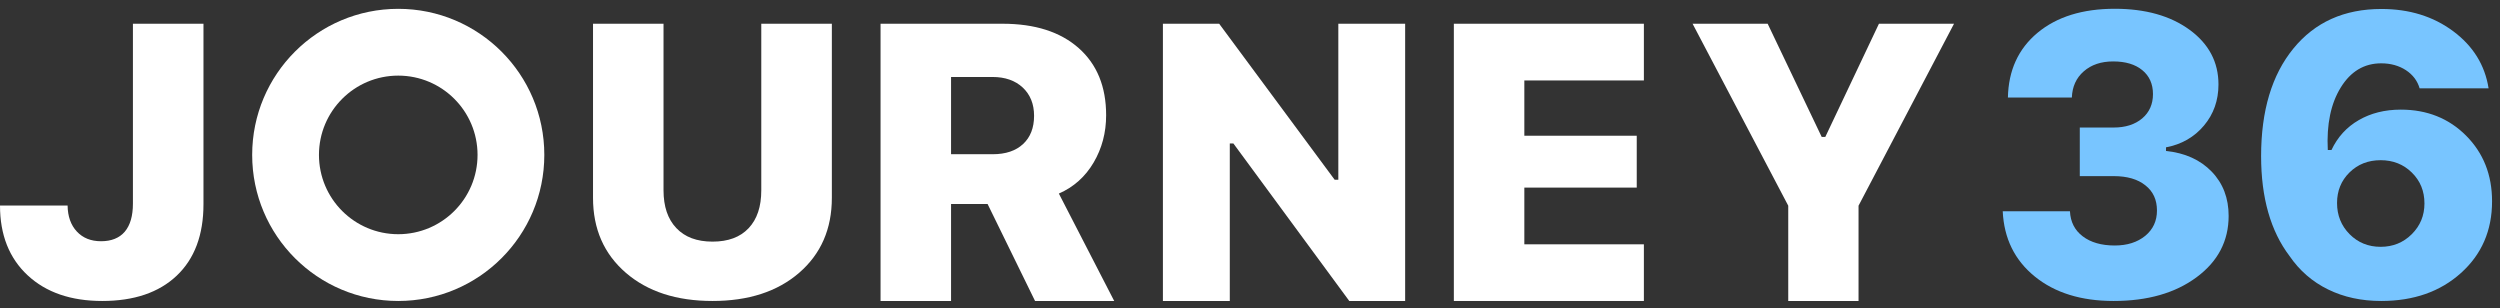
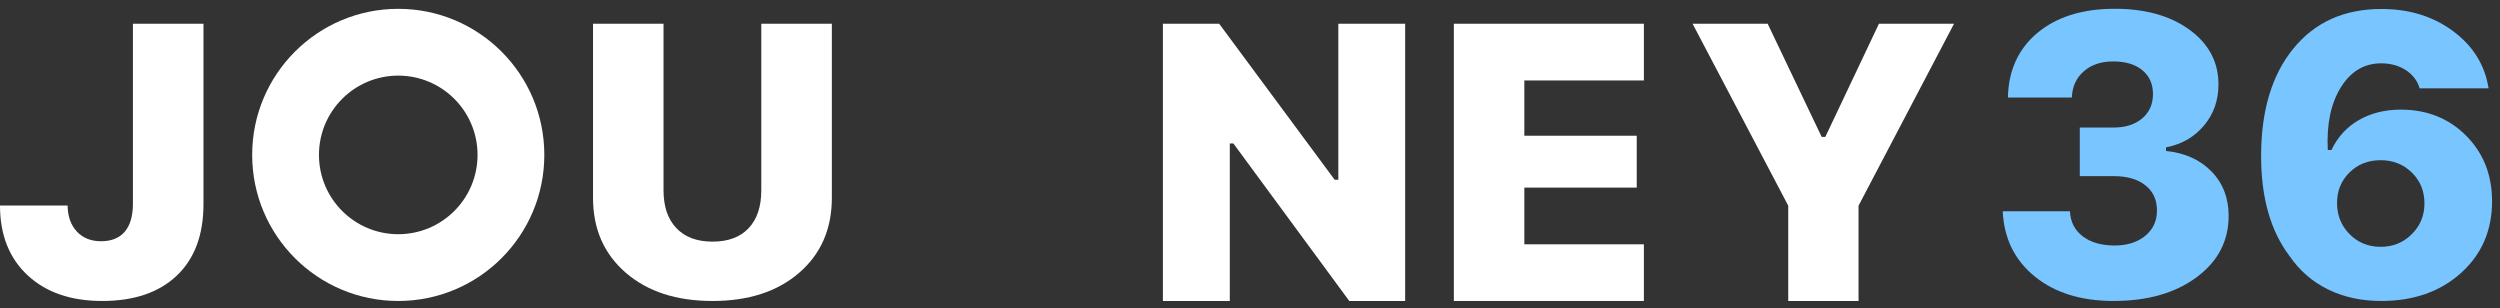
<svg xmlns="http://www.w3.org/2000/svg" width="154" height="19" viewBox="0 0 154 19" fill="none">
  <rect x="0" y="0" width="154" height="19" fill="#333333" stroke="none" />
  <path d="M0 12.659H4.164C4.173 13.329 4.363 13.867 4.734 14.263C5.106 14.662 5.603 14.86 6.225 14.86C6.863 14.86 7.352 14.662 7.687 14.271C8.022 13.875 8.188 13.297 8.188 12.542V1.462H12.534V12.578C12.534 14.477 11.981 15.947 10.882 16.985C9.784 18.023 8.253 18.54 6.297 18.54C4.371 18.54 2.84 18.015 1.705 16.961C0.569 15.906 0 14.473 0 12.659Z" fill="white" />
  <path fill-rule="evenodd" clip-rule="evenodd" d="M24.532 4.658C21.834 4.658 19.648 6.845 19.648 9.542C19.648 12.24 21.834 14.427 24.532 14.427C27.23 14.427 29.417 12.24 29.417 9.542C29.417 6.845 27.23 4.658 24.532 4.658ZM15.534 9.542C15.534 4.573 19.563 0.544 24.532 0.544C29.502 0.544 33.53 4.573 33.53 9.542C33.53 14.512 29.502 18.54 24.532 18.54C19.563 18.54 15.534 14.512 15.534 9.542Z" fill="white" />
  <path d="M40.873 1.462V11.726C40.873 12.719 41.135 13.495 41.66 14.048C42.185 14.606 42.929 14.884 43.89 14.884C44.855 14.884 45.595 14.61 46.116 14.056C46.637 13.503 46.895 12.728 46.895 11.726V1.462H51.242V12.186C51.242 14.105 50.571 15.64 49.23 16.803C47.889 17.963 46.108 18.54 43.89 18.54C41.672 18.54 39.895 17.963 38.55 16.803C37.205 15.64 36.53 14.105 36.53 12.186V1.462H40.873Z" fill="white" />
-   <path d="M58.585 4.742V9.5H61.154C61.95 9.5 62.576 9.29 63.024 8.87C63.472 8.454 63.699 7.872 63.699 7.133C63.699 6.406 63.464 5.828 63 5.392C62.535 4.96 61.913 4.742 61.142 4.742H58.585ZM58.585 12.566V18.54H54.242V1.462H61.756C63.755 1.462 65.314 1.963 66.445 2.96C67.573 3.958 68.138 5.336 68.138 7.097C68.138 8.171 67.88 9.141 67.367 10.013C66.853 10.886 66.139 11.524 65.226 11.924L68.635 18.54H63.759L60.835 12.566H58.585Z" fill="white" />
  <path d="M75.755 18.54H71.635V1.462H75.101L82.214 11.071H82.441V1.462H86.557V18.54H83.115L75.977 8.838H75.755V18.54Z" fill="white" />
  <path d="M101.263 15.05V18.54H89.557V1.462H101.263V4.956H93.899V8.361H100.823V11.556H93.899V15.05H101.263Z" fill="white" />
  <path d="M114.486 18.54H110.156V12.671L104.263 1.462H108.888L112.216 8.434H112.439L115.743 1.462H120.368L114.486 12.671V18.54Z" fill="white" />
  <path d="M128.115 10.849V7.856H130.207C130.934 7.856 131.516 7.666 131.96 7.294C132.4 6.919 132.623 6.418 132.623 5.796C132.623 5.174 132.404 4.681 131.964 4.321C131.528 3.962 130.93 3.784 130.171 3.784C129.431 3.784 128.826 3.986 128.361 4.394C127.896 4.798 127.65 5.339 127.626 6.01H123.687C123.72 4.338 124.326 3.009 125.513 2.019C126.701 1.033 128.288 0.54 130.268 0.54C132.158 0.54 133.697 0.973 134.881 1.837C136.064 2.702 136.658 3.825 136.658 5.202C136.658 6.184 136.359 7.028 135.765 7.735C135.167 8.446 134.388 8.894 133.426 9.076V9.298C134.602 9.423 135.539 9.847 136.238 10.57C136.937 11.293 137.284 12.202 137.284 13.297C137.284 14.844 136.626 16.105 135.309 17.078C133.992 18.055 132.287 18.54 130.195 18.54C128.199 18.54 126.584 18.039 125.344 17.034C124.104 16.028 123.445 14.687 123.368 13.014H127.509C127.541 13.669 127.804 14.186 128.296 14.557C128.789 14.933 129.448 15.123 130.268 15.123C131.039 15.123 131.665 14.921 132.15 14.525C132.631 14.125 132.869 13.608 132.869 12.966C132.869 12.311 132.635 11.794 132.158 11.419C131.685 11.039 131.035 10.849 130.207 10.849H128.115Z" fill="#78C5FF" />
  <path d="M146.68 18.54C145.468 18.54 144.378 18.306 143.409 17.83C142.443 17.357 141.651 16.67 141.037 15.773C139.87 14.235 139.284 12.182 139.284 9.617C139.284 6.818 139.947 4.608 141.276 2.985C142.6 1.365 144.406 0.553 146.693 0.553C148.413 0.553 149.888 1.009 151.116 1.922C152.34 2.831 153.071 4.006 153.297 5.441H149.048C148.914 4.976 148.631 4.604 148.203 4.322C147.771 4.043 147.266 3.901 146.68 3.901C145.634 3.901 144.802 4.398 144.192 5.388C143.578 6.378 143.312 7.662 143.392 9.242H143.618C143.994 8.442 144.556 7.828 145.299 7.4C146.038 6.972 146.903 6.753 147.888 6.753C149.508 6.753 150.849 7.291 151.912 8.357C152.978 9.428 153.511 10.773 153.511 12.4C153.511 14.198 152.873 15.672 151.592 16.82C150.316 17.967 148.68 18.54 146.68 18.54ZM144.733 14.424C145.25 14.945 145.889 15.204 146.648 15.204C147.403 15.204 148.042 14.945 148.563 14.428C149.084 13.911 149.346 13.281 149.346 12.53C149.346 11.77 149.088 11.14 148.571 10.631C148.054 10.122 147.412 9.868 146.648 9.868C145.881 9.868 145.242 10.118 144.729 10.623C144.216 11.128 143.962 11.758 143.962 12.505C143.962 13.265 144.22 13.903 144.733 14.424Z" fill="#78C5FF" />
</svg>